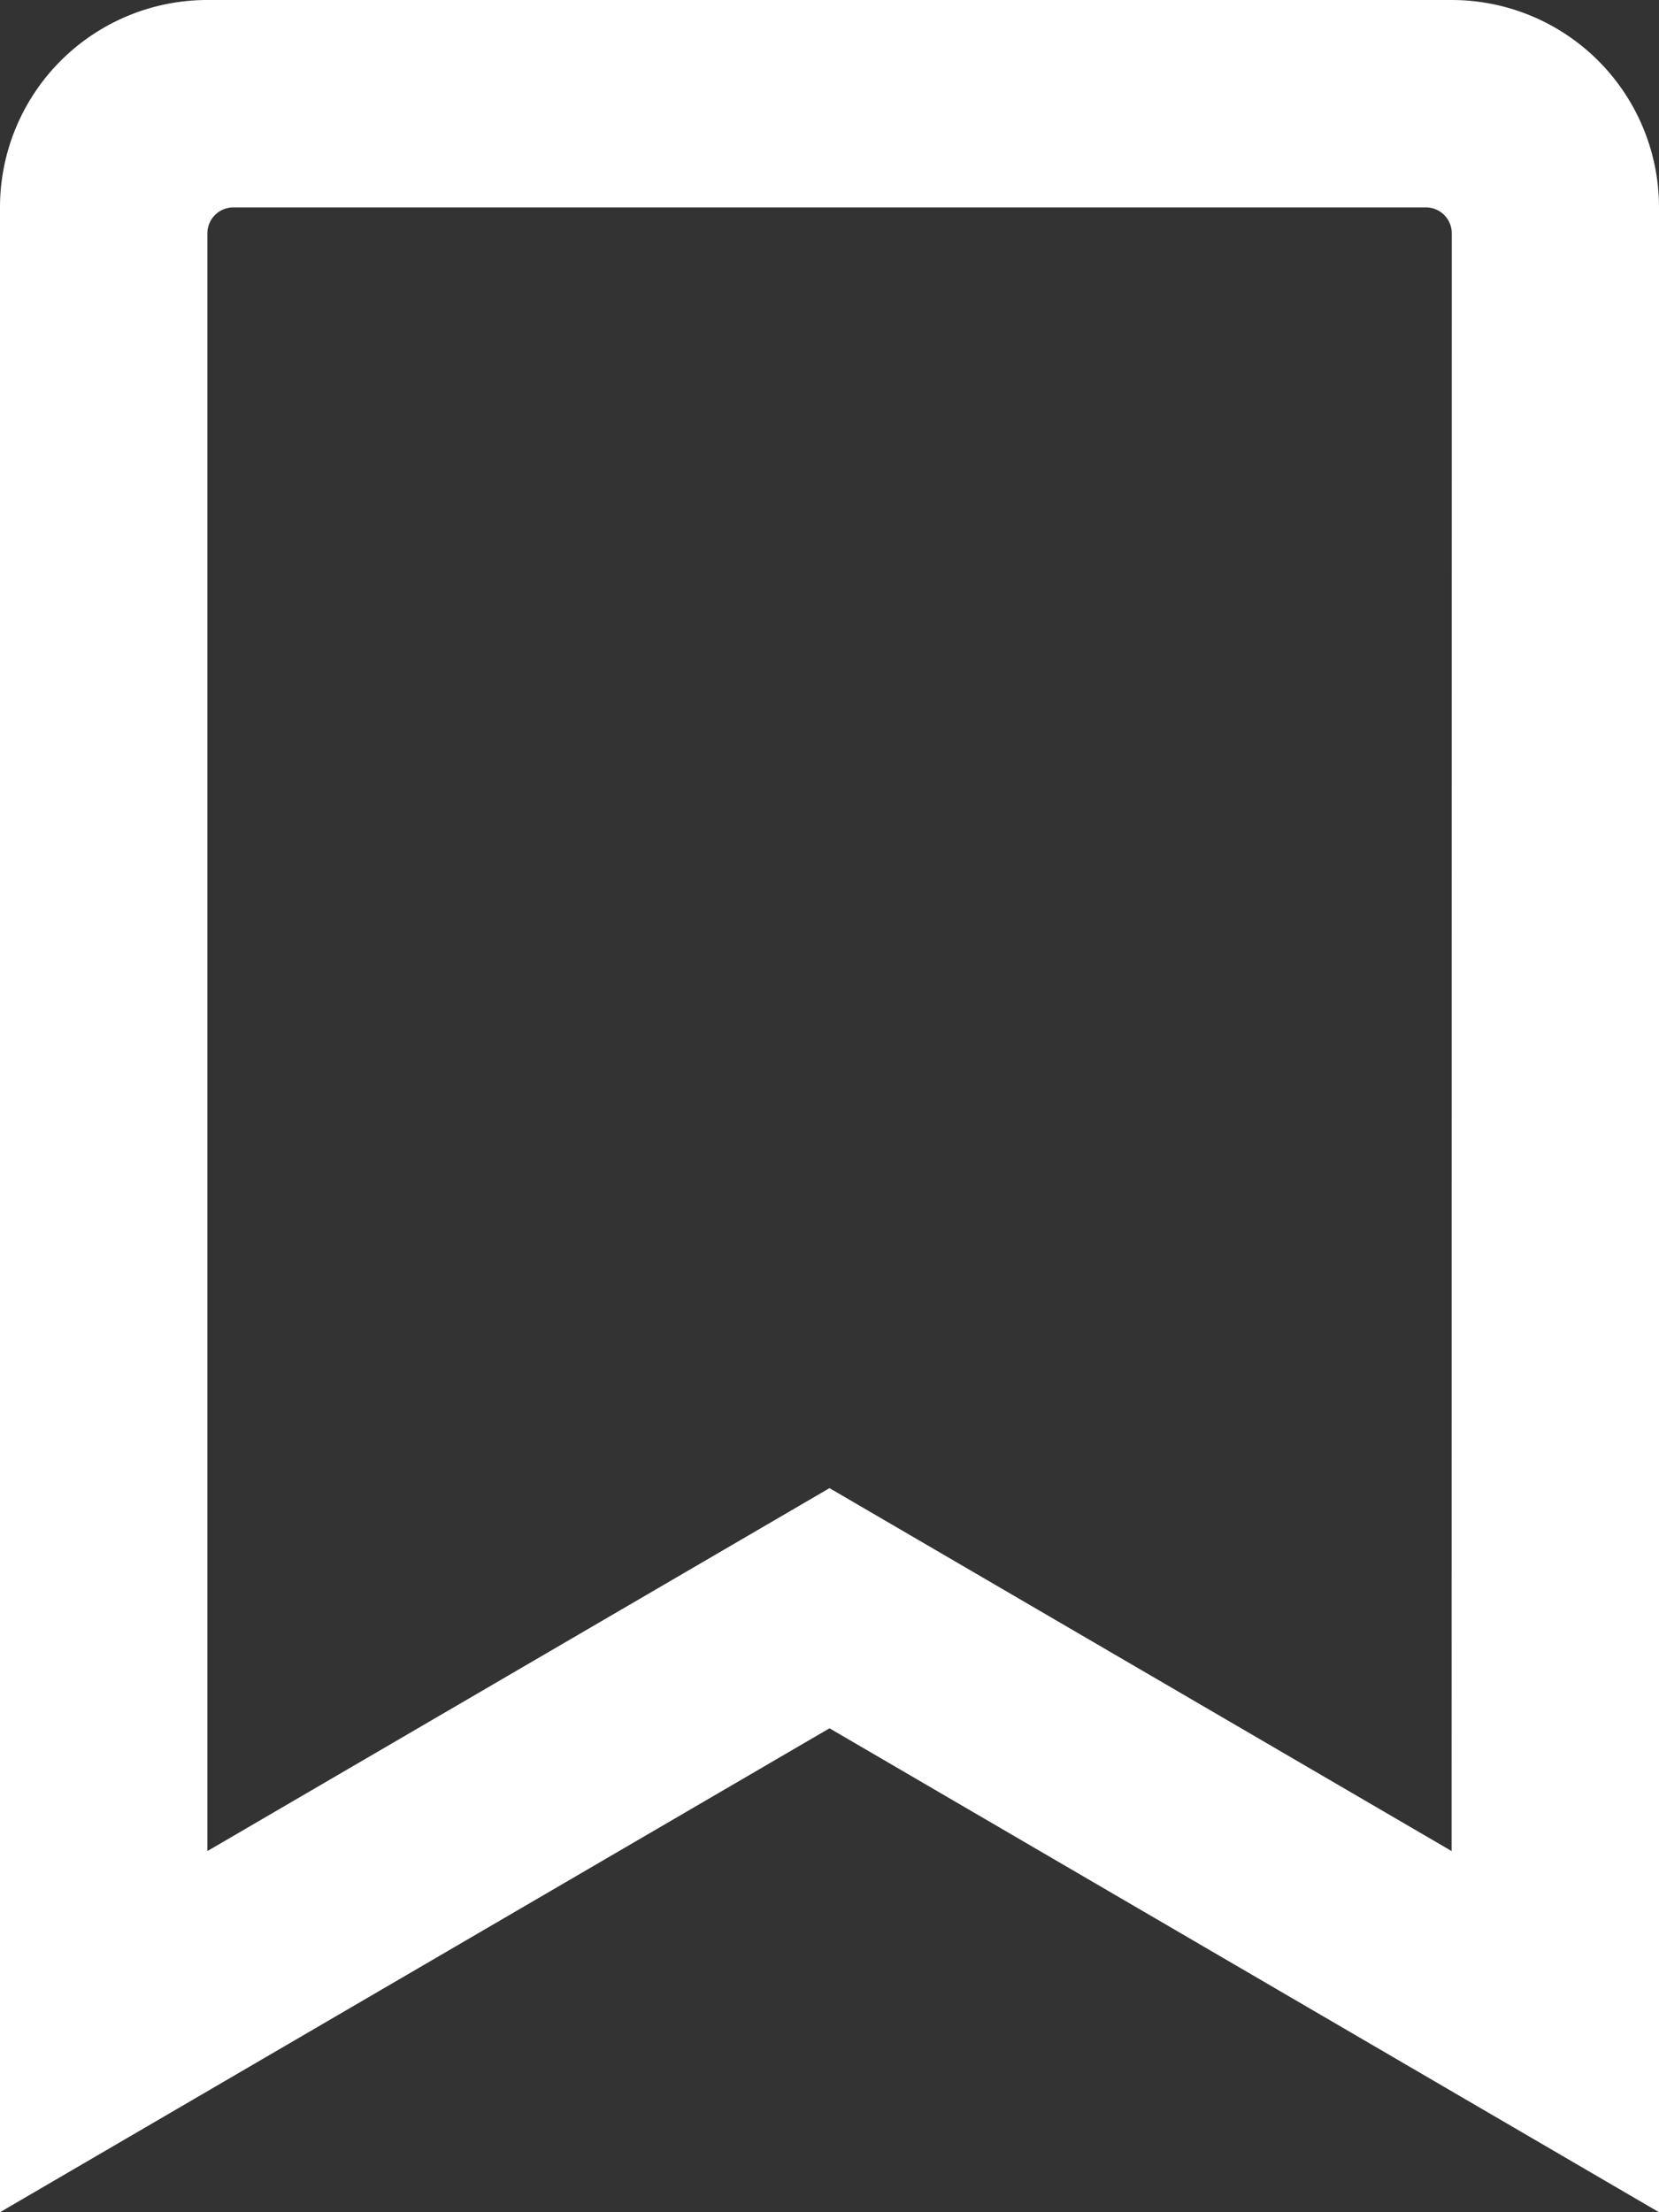
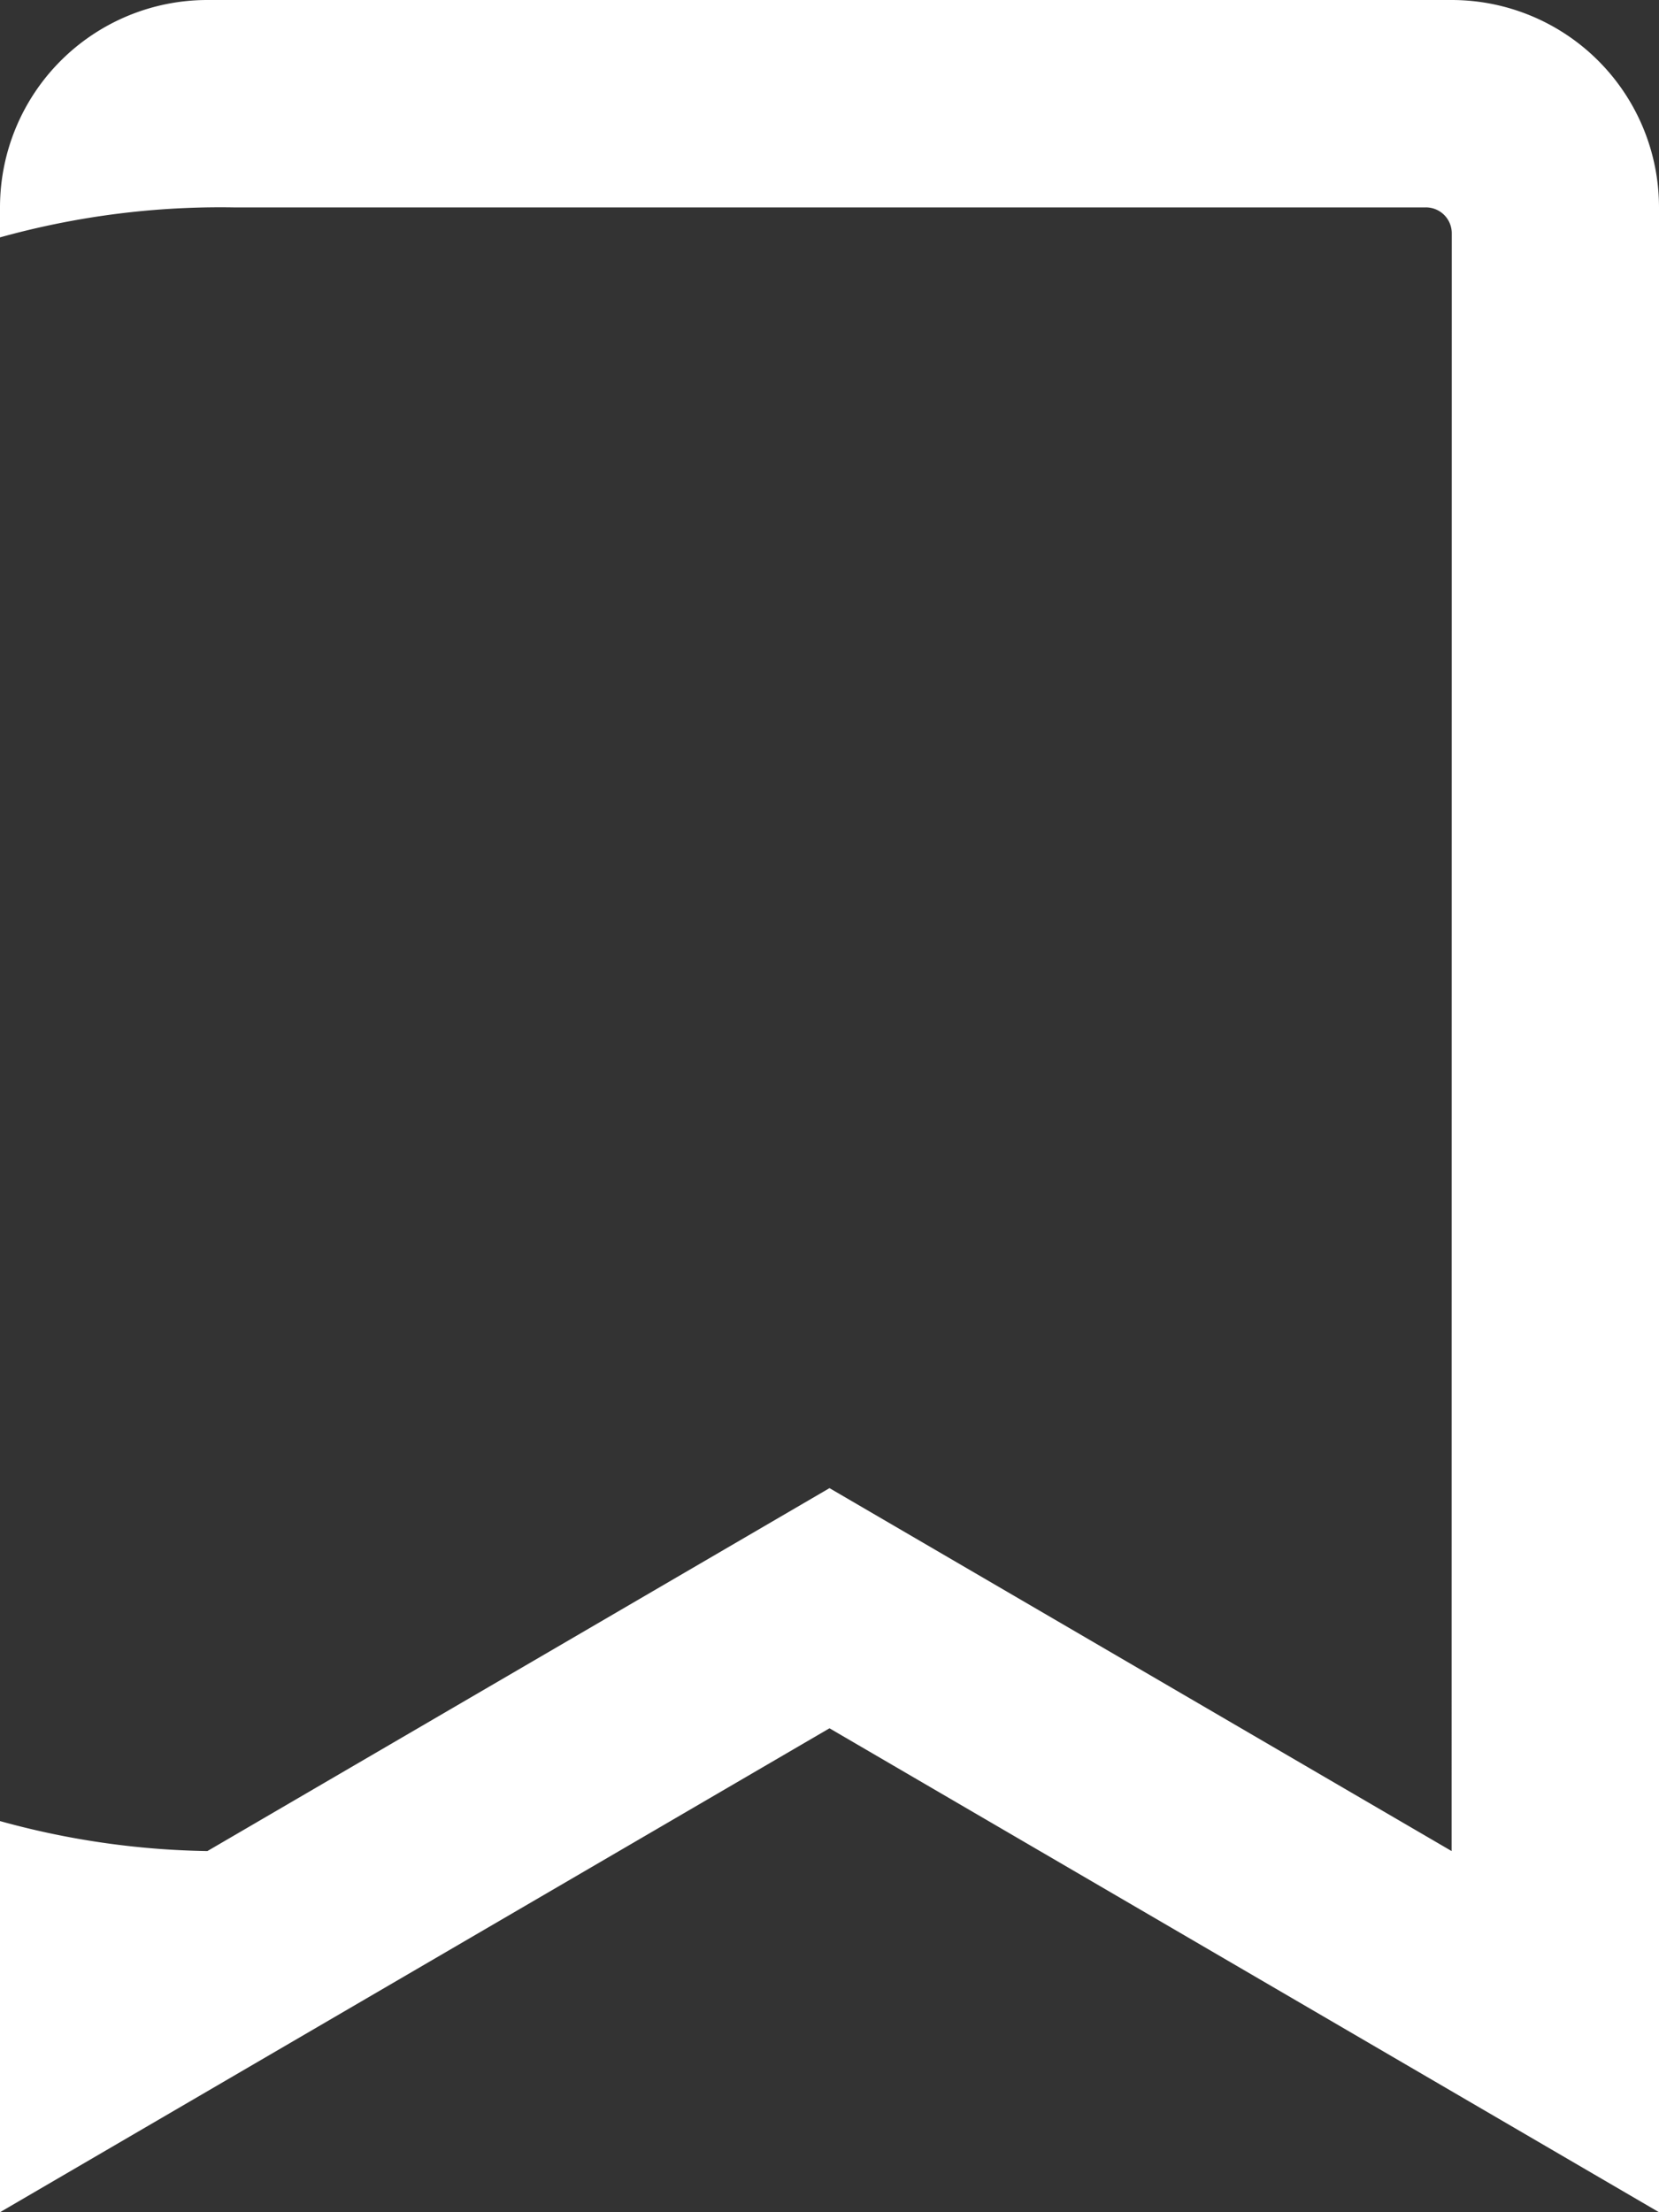
<svg xmlns="http://www.w3.org/2000/svg" id="Component_386" data-name="Component 386" width="12" height="16" viewBox="0 0 12 16">
  <rect x="0" y="0" width="12" height="16" fill="#333333" stroke="none" />
-   <path id="bookmark-regular" d="M10.5,0h-9A1.5,1.5,0,0,0,0,1.5V16l6-3.5L12,16V1.5A1.5,1.5,0,0,0,10.5,0Zm0,13.388L6,10.763,1.5,13.388V1.688A.188.188,0,0,1,1.688,1.5h8.625a.187.187,0,0,1,.188.187Z" fill="#fff" />
+   <path id="bookmark-regular" d="M10.5,0h-9A1.5,1.5,0,0,0,0,1.5V16l6-3.5L12,16V1.5A1.5,1.5,0,0,0,10.5,0Zm0,13.388L6,10.763,1.5,13.388A.188.188,0,0,1,1.688,1.5h8.625a.187.187,0,0,1,.188.187Z" fill="#fff" />
</svg>